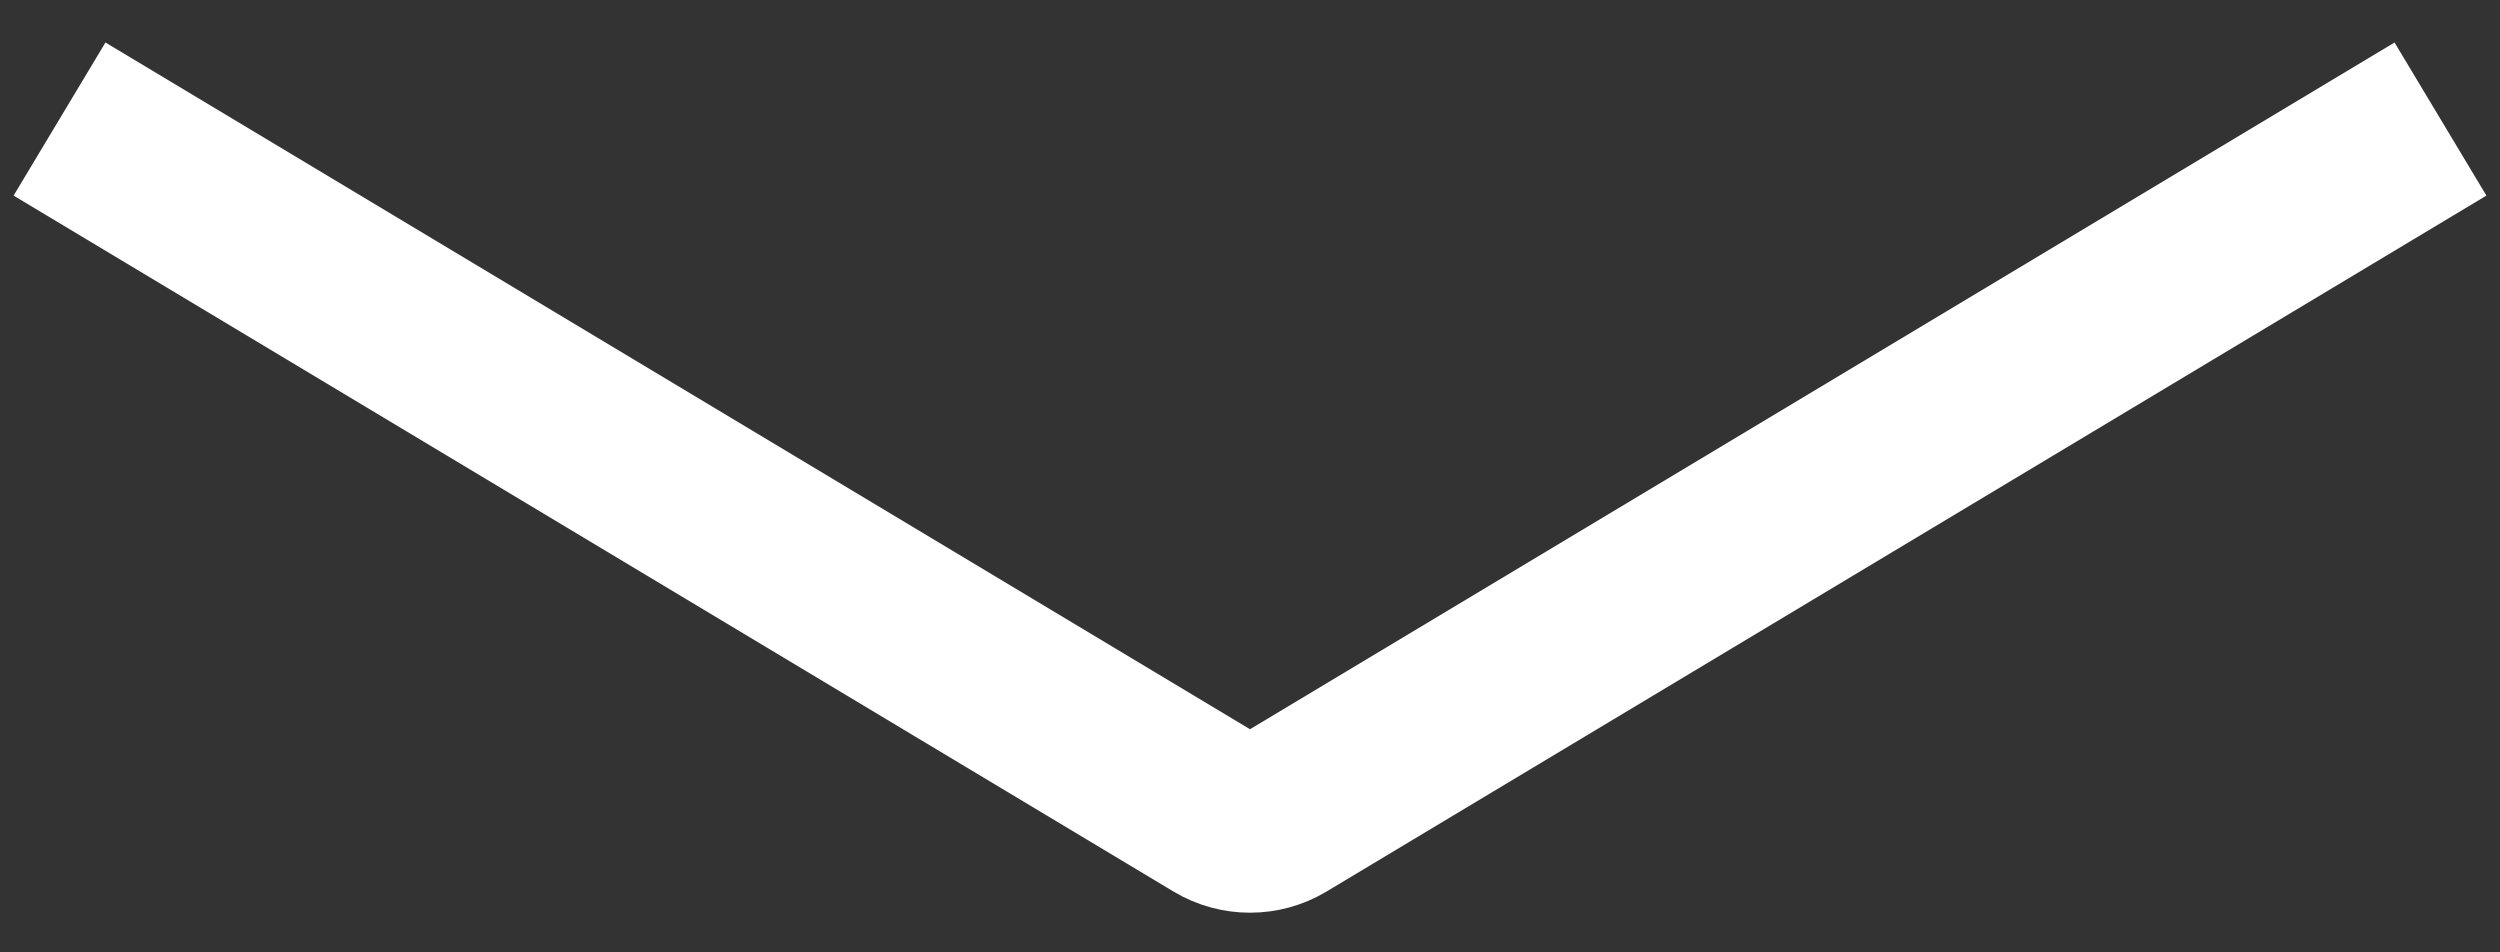
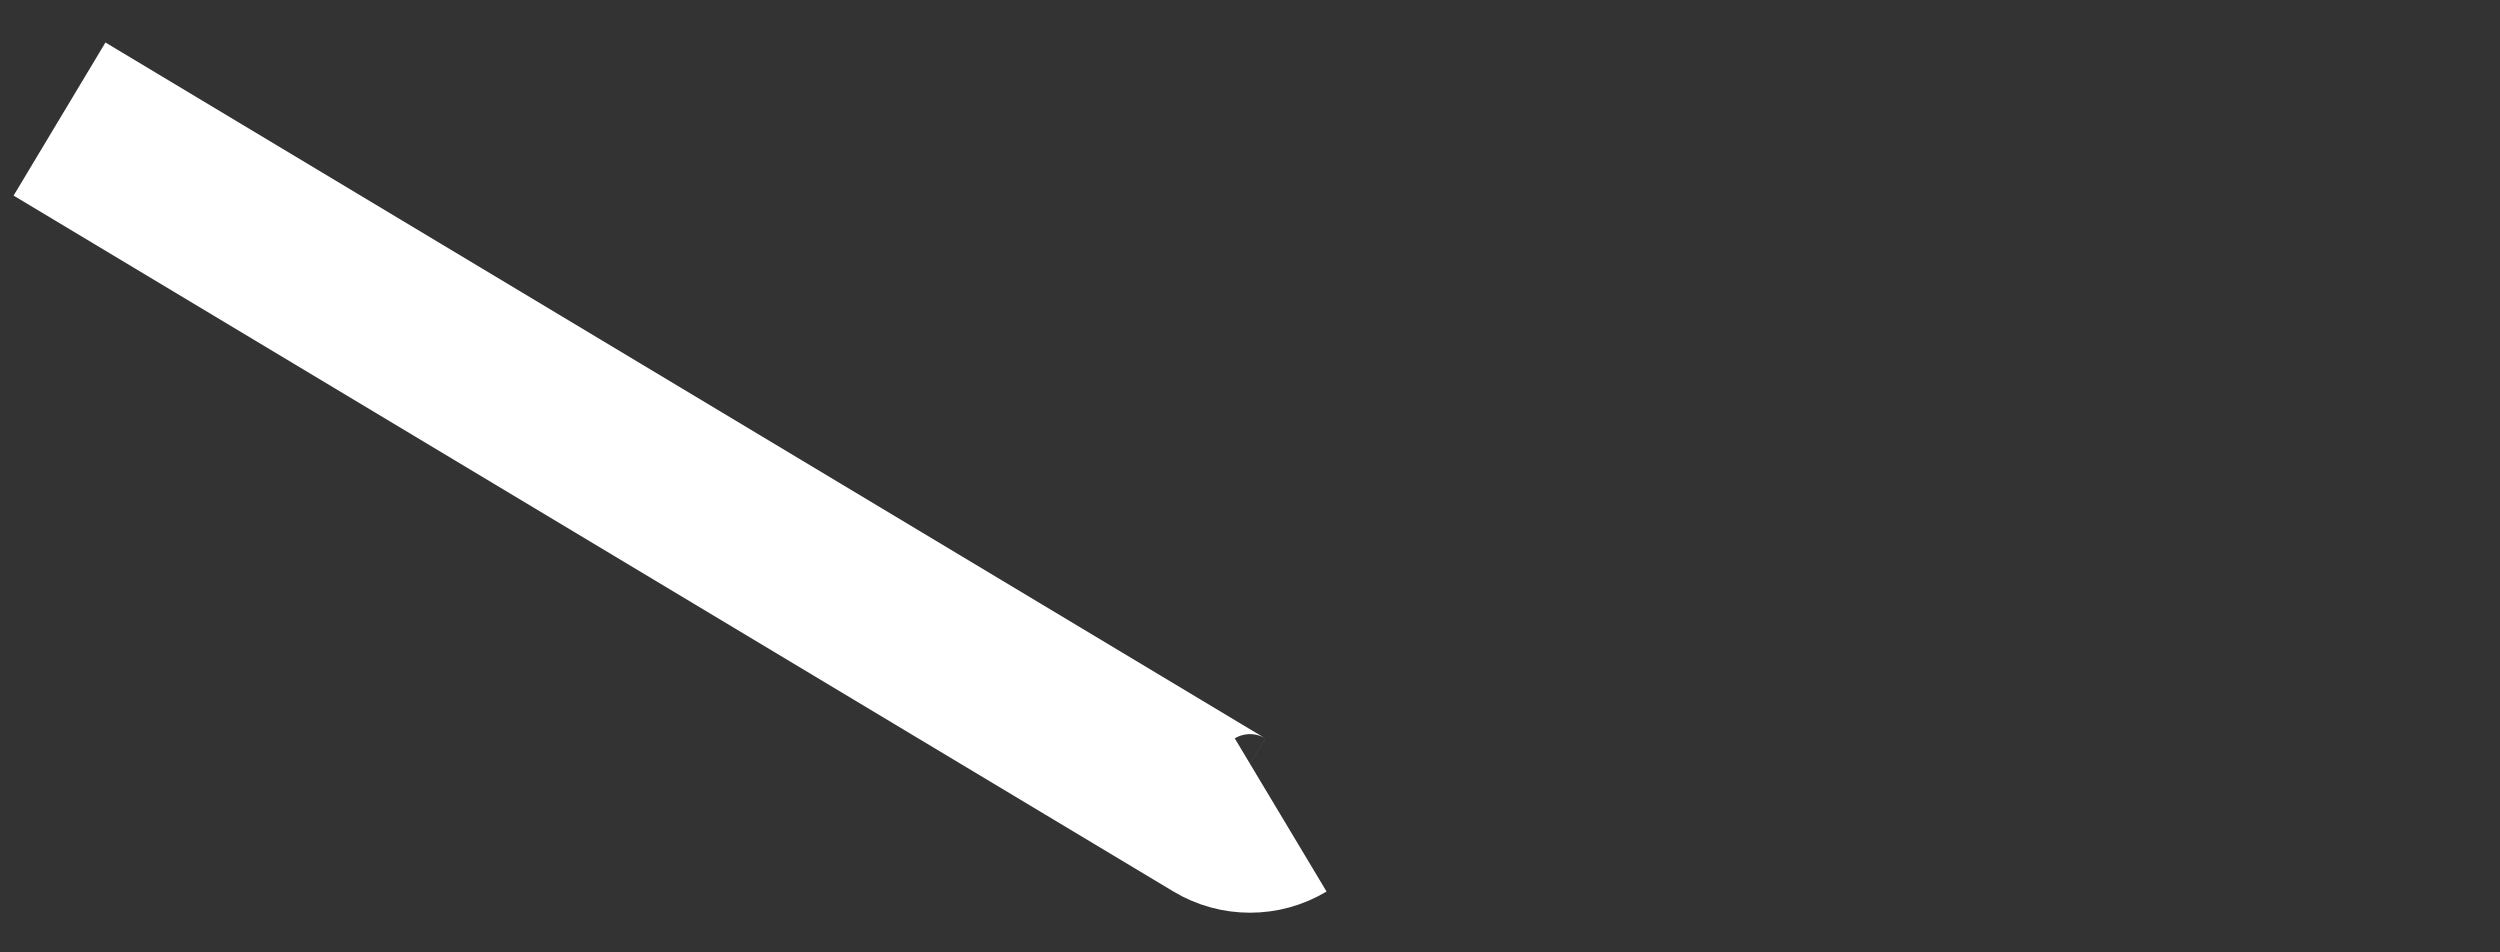
<svg xmlns="http://www.w3.org/2000/svg" width="42" height="16" viewBox="0 0 42 16" fill="none">
  <rect x="0" y="0" width="42" height="16" fill="#333333" stroke="none" />
-   <path d="M1 2L20.485 13.691C20.802 13.881 21.198 13.881 21.515 13.691L41 2" stroke="white" stroke-width="3" />
+   <path d="M1 2L20.485 13.691C20.802 13.881 21.198 13.881 21.515 13.691" stroke="white" stroke-width="3" />
</svg>